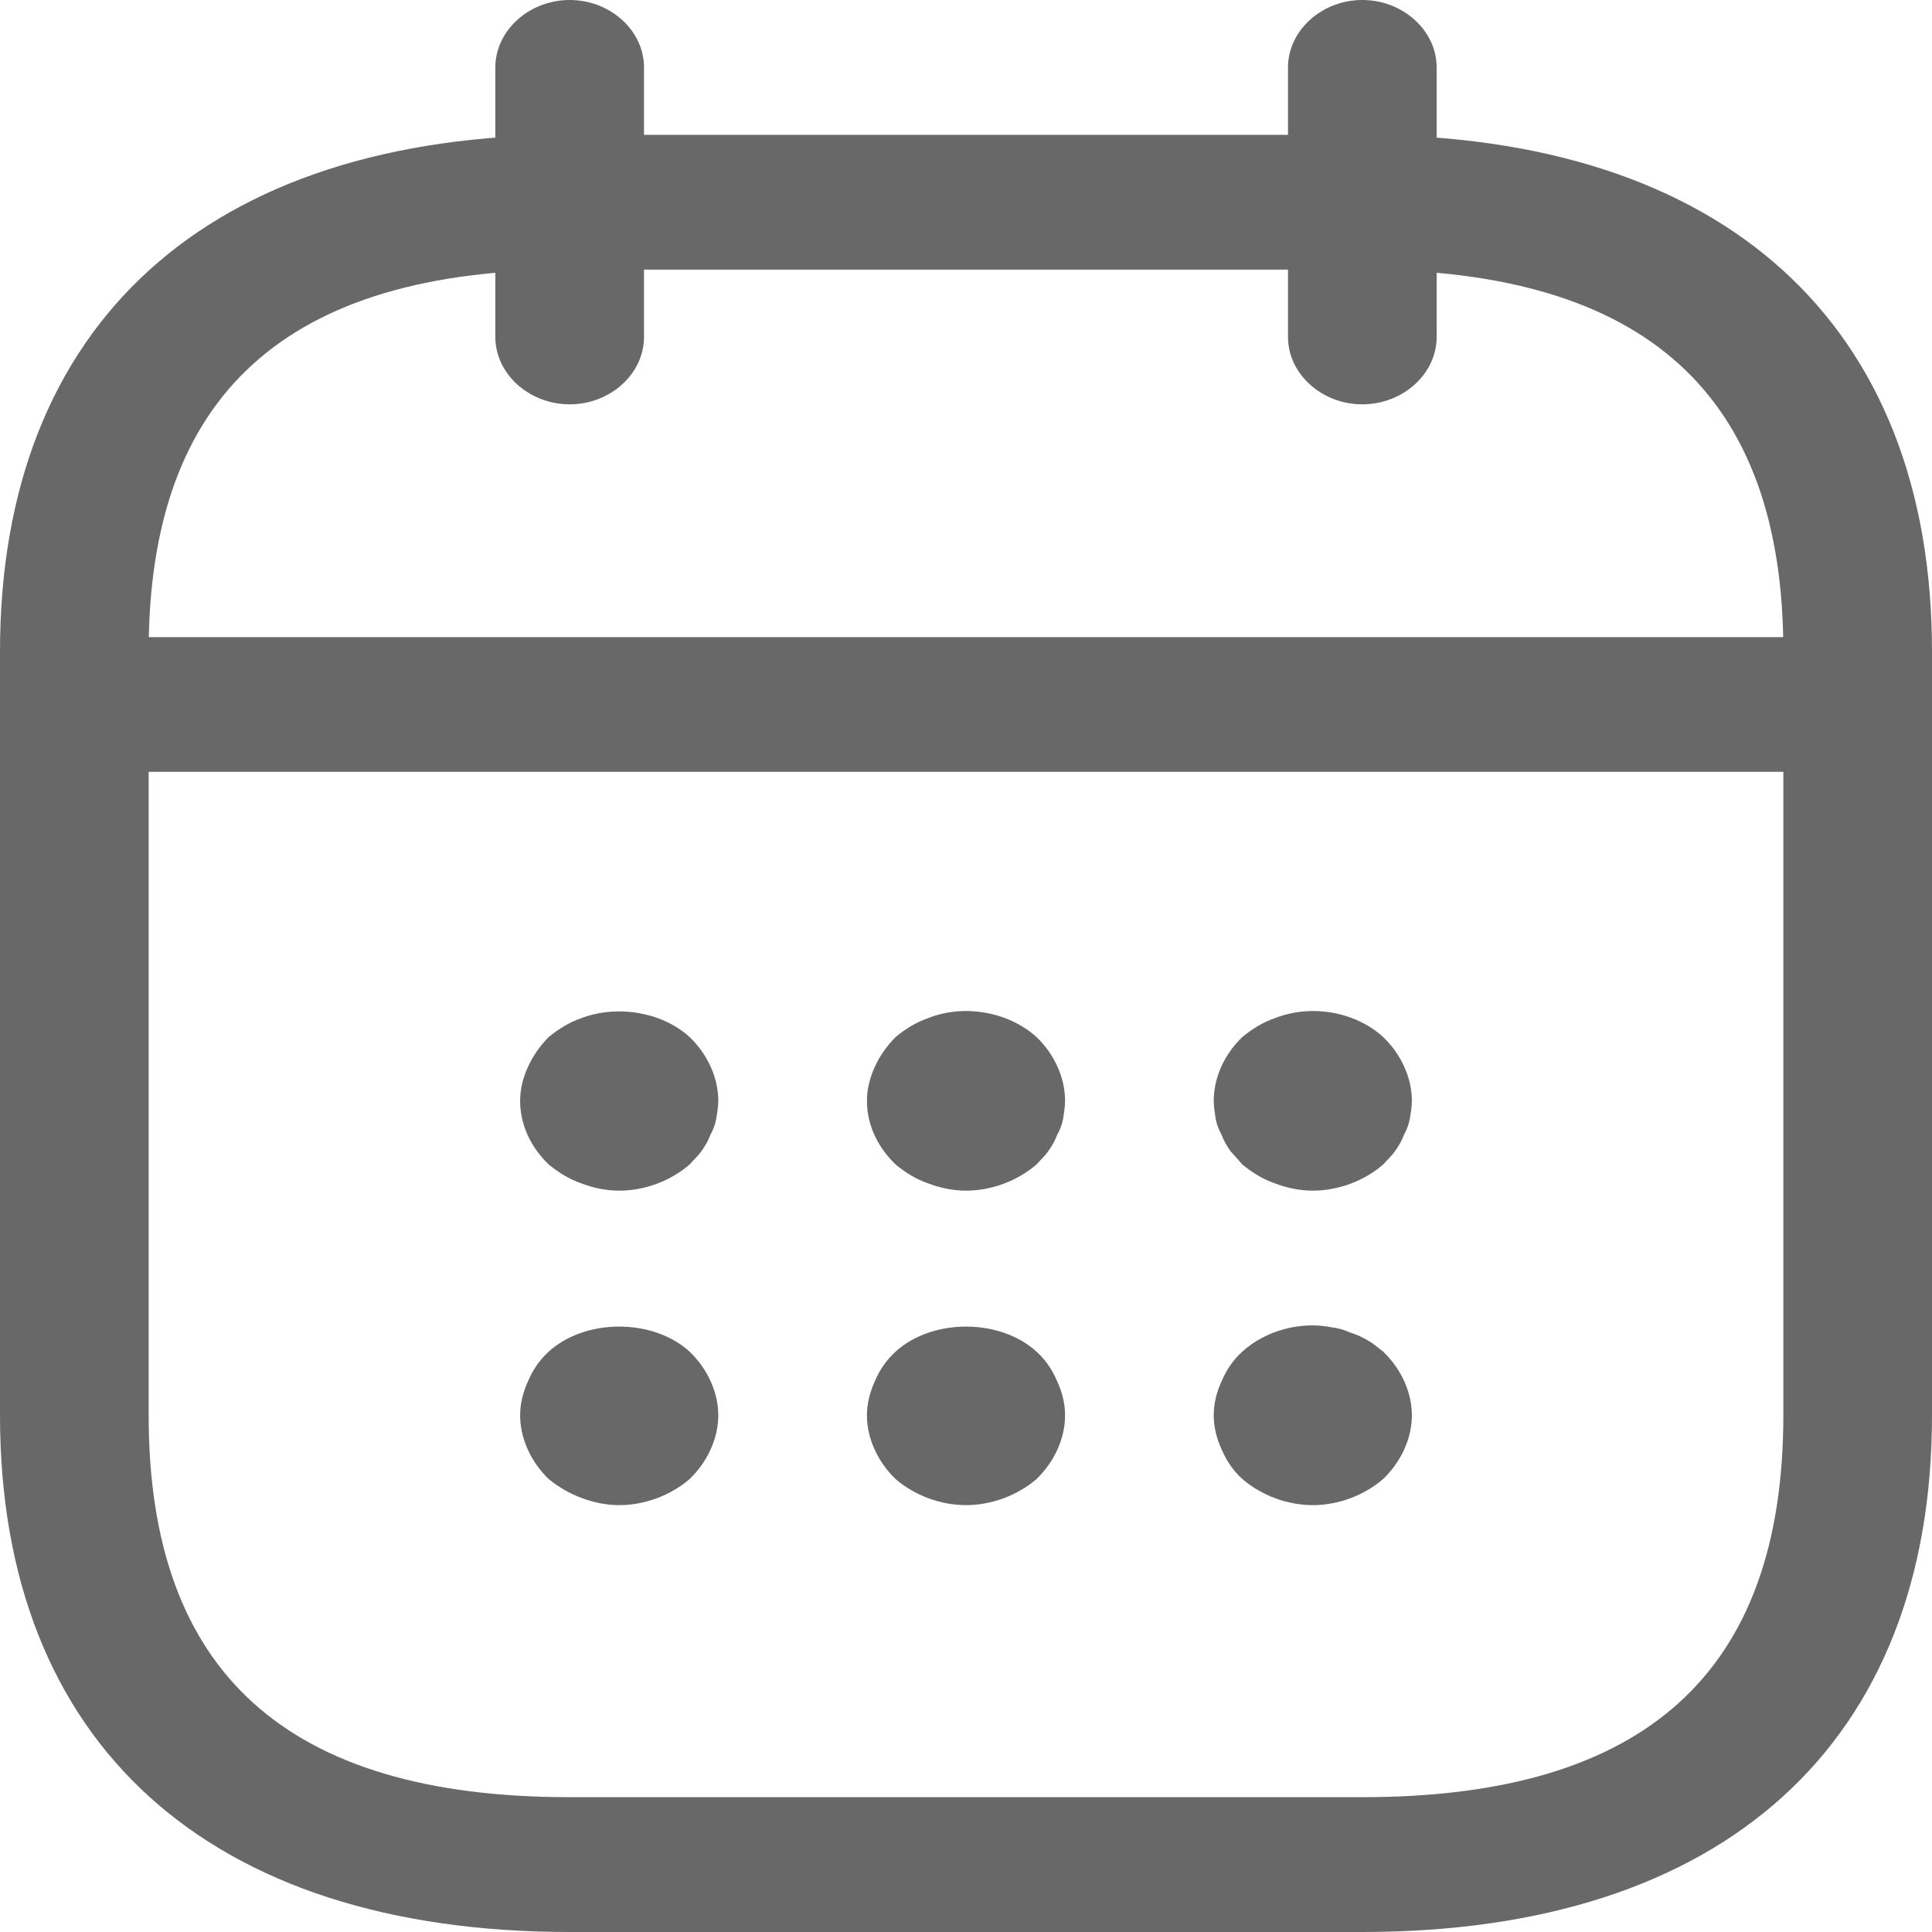
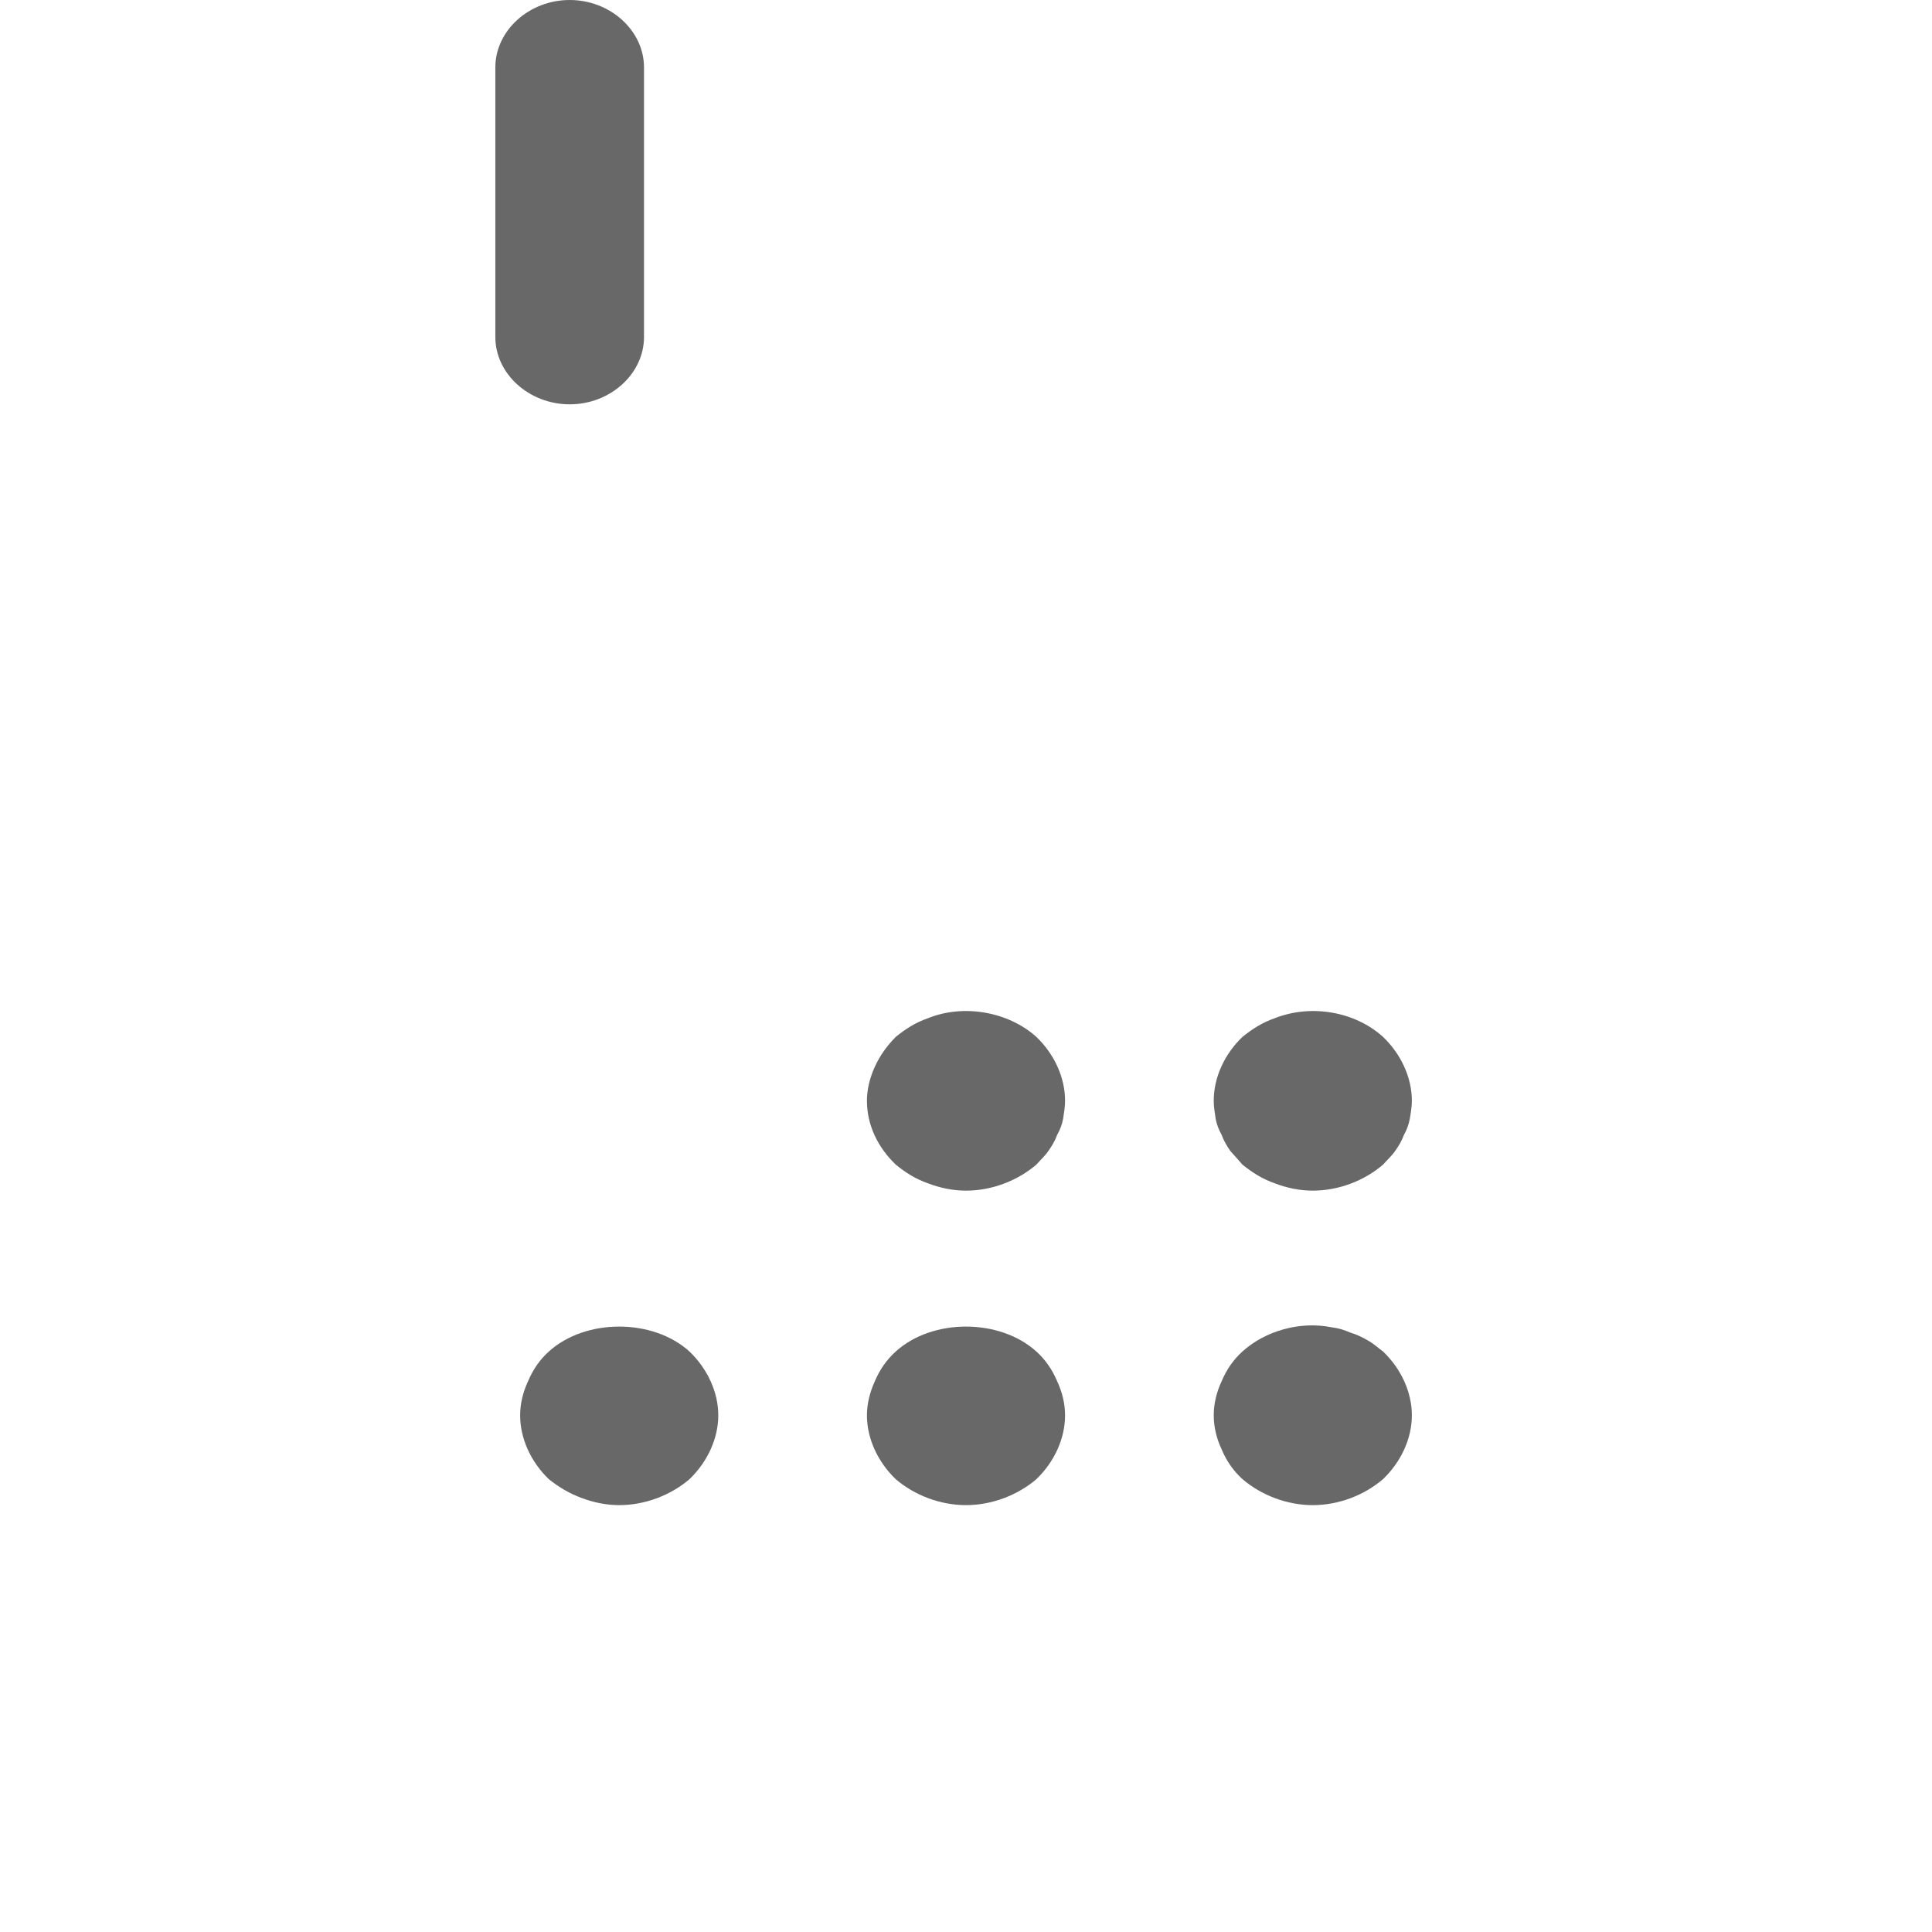
<svg xmlns="http://www.w3.org/2000/svg" width="18" height="18" viewBox="0 0 18 18" fill="none">
  <g id="Group 212">
    <path id="Vector" d="M5.308 3.767C4.929 3.767 4.615 3.483 4.615 3.14V0.628C4.615 0.285 4.929 0 5.308 0C5.686 0 6 0.285 6 0.628V3.14C6 3.483 5.686 3.767 5.308 3.767Z" fill="#686868" />
-     <path id="Vector_2" d="M12.692 3.767C12.314 3.767 12 3.483 12 3.14V0.628C12 0.285 12.314 0 12.692 0C13.071 0 13.385 0.285 13.385 0.628V3.14C13.385 3.483 13.071 3.767 12.692 3.767Z" fill="#686868" />
-     <path id="Vector_3" d="M5.769 11.093C5.649 11.093 5.529 11.068 5.418 11.026C5.298 10.984 5.206 10.925 5.113 10.85C4.947 10.691 4.846 10.482 4.846 10.256C4.846 10.147 4.873 10.038 4.92 9.938C4.966 9.837 5.03 9.745 5.113 9.661C5.206 9.586 5.298 9.527 5.418 9.485C5.75 9.36 6.166 9.427 6.424 9.661C6.59 9.82 6.692 10.038 6.692 10.256C6.692 10.306 6.683 10.364 6.673 10.423C6.664 10.473 6.646 10.524 6.618 10.574C6.6 10.624 6.572 10.674 6.535 10.725C6.507 10.766 6.461 10.808 6.424 10.85C6.249 11.001 6.009 11.093 5.769 11.093Z" fill="#686868" />
    <path id="Vector_4" d="M9 11.093C8.88 11.093 8.76 11.068 8.649 11.026C8.529 10.984 8.437 10.925 8.345 10.85C8.179 10.691 8.077 10.482 8.077 10.256C8.077 10.147 8.105 10.038 8.151 9.938C8.197 9.837 8.262 9.745 8.345 9.661C8.437 9.586 8.529 9.527 8.649 9.485C8.982 9.352 9.397 9.427 9.656 9.661C9.822 9.82 9.923 10.038 9.923 10.256C9.923 10.306 9.914 10.365 9.905 10.423C9.896 10.473 9.877 10.524 9.849 10.574C9.831 10.624 9.803 10.674 9.766 10.725C9.739 10.766 9.693 10.808 9.656 10.85C9.48 11.001 9.24 11.093 9 11.093Z" fill="#686868" />
    <path id="Vector_5" d="M12.231 11.093C12.111 11.093 11.991 11.068 11.88 11.026C11.76 10.984 11.668 10.925 11.575 10.85C11.538 10.808 11.502 10.766 11.464 10.725C11.428 10.674 11.4 10.624 11.382 10.574C11.354 10.524 11.335 10.473 11.326 10.423C11.317 10.365 11.308 10.306 11.308 10.256C11.308 10.038 11.409 9.82 11.575 9.661C11.668 9.586 11.76 9.527 11.88 9.485C12.222 9.352 12.628 9.427 12.886 9.661C13.052 9.82 13.154 10.038 13.154 10.256C13.154 10.306 13.145 10.365 13.135 10.423C13.126 10.473 13.108 10.524 13.08 10.574C13.062 10.624 13.034 10.674 12.997 10.725C12.969 10.766 12.923 10.808 12.886 10.85C12.711 11.001 12.471 11.093 12.231 11.093Z" fill="#686868" />
    <path id="Vector_6" d="M5.769 14.023C5.649 14.023 5.529 13.998 5.418 13.956C5.307 13.915 5.206 13.856 5.113 13.781C4.947 13.621 4.846 13.404 4.846 13.186C4.846 13.077 4.873 12.969 4.92 12.868C4.966 12.759 5.03 12.667 5.113 12.592C5.455 12.282 6.083 12.282 6.424 12.592C6.59 12.751 6.692 12.969 6.692 13.186C6.692 13.404 6.59 13.621 6.424 13.781C6.249 13.931 6.009 14.023 5.769 14.023Z" fill="#686868" />
    <path id="Vector_7" d="M9 14.023C8.76 14.023 8.52 13.931 8.345 13.781C8.179 13.621 8.077 13.404 8.077 13.186C8.077 13.077 8.105 12.969 8.151 12.868C8.197 12.759 8.262 12.667 8.345 12.592C8.686 12.282 9.314 12.282 9.656 12.592C9.739 12.667 9.803 12.759 9.849 12.868C9.896 12.969 9.923 13.077 9.923 13.186C9.923 13.404 9.822 13.621 9.656 13.781C9.48 13.931 9.24 14.023 9 14.023Z" fill="#686868" />
    <path id="Vector_8" d="M12.231 14.023C11.991 14.023 11.751 13.931 11.575 13.78C11.492 13.705 11.428 13.613 11.382 13.504C11.335 13.404 11.308 13.295 11.308 13.186C11.308 13.077 11.335 12.968 11.382 12.868C11.428 12.759 11.492 12.667 11.575 12.592C11.788 12.399 12.111 12.307 12.406 12.366C12.471 12.374 12.526 12.391 12.582 12.416C12.637 12.432 12.692 12.458 12.748 12.491C12.794 12.516 12.84 12.558 12.886 12.592C13.052 12.751 13.154 12.968 13.154 13.186C13.154 13.404 13.052 13.621 12.886 13.78C12.711 13.931 12.471 14.023 12.231 14.023Z" fill="#686868" />
-     <path id="Vector_9" d="M16.846 7.191H1.154C0.776 7.191 0.462 6.907 0.462 6.564C0.462 6.22 0.776 5.936 1.154 5.936H16.846C17.225 5.936 17.539 6.22 17.539 6.564C17.539 6.907 17.225 7.191 16.846 7.191Z" fill="#686868" />
-     <path id="Vector_10" d="M12.692 18H5.308C1.938 18 0 16.242 0 13.186V6.07C0 3.014 1.938 1.256 5.308 1.256H12.692C16.061 1.256 18 3.014 18 6.07V13.186C18 16.242 16.061 18 12.692 18ZM5.308 2.512C2.668 2.512 1.385 3.675 1.385 6.07V13.186C1.385 15.581 2.668 16.744 5.308 16.744H12.692C15.332 16.744 16.615 15.581 16.615 13.186V6.07C16.615 3.675 15.332 2.512 12.692 2.512H5.308Z" fill="#686868" />
  </g>
</svg>